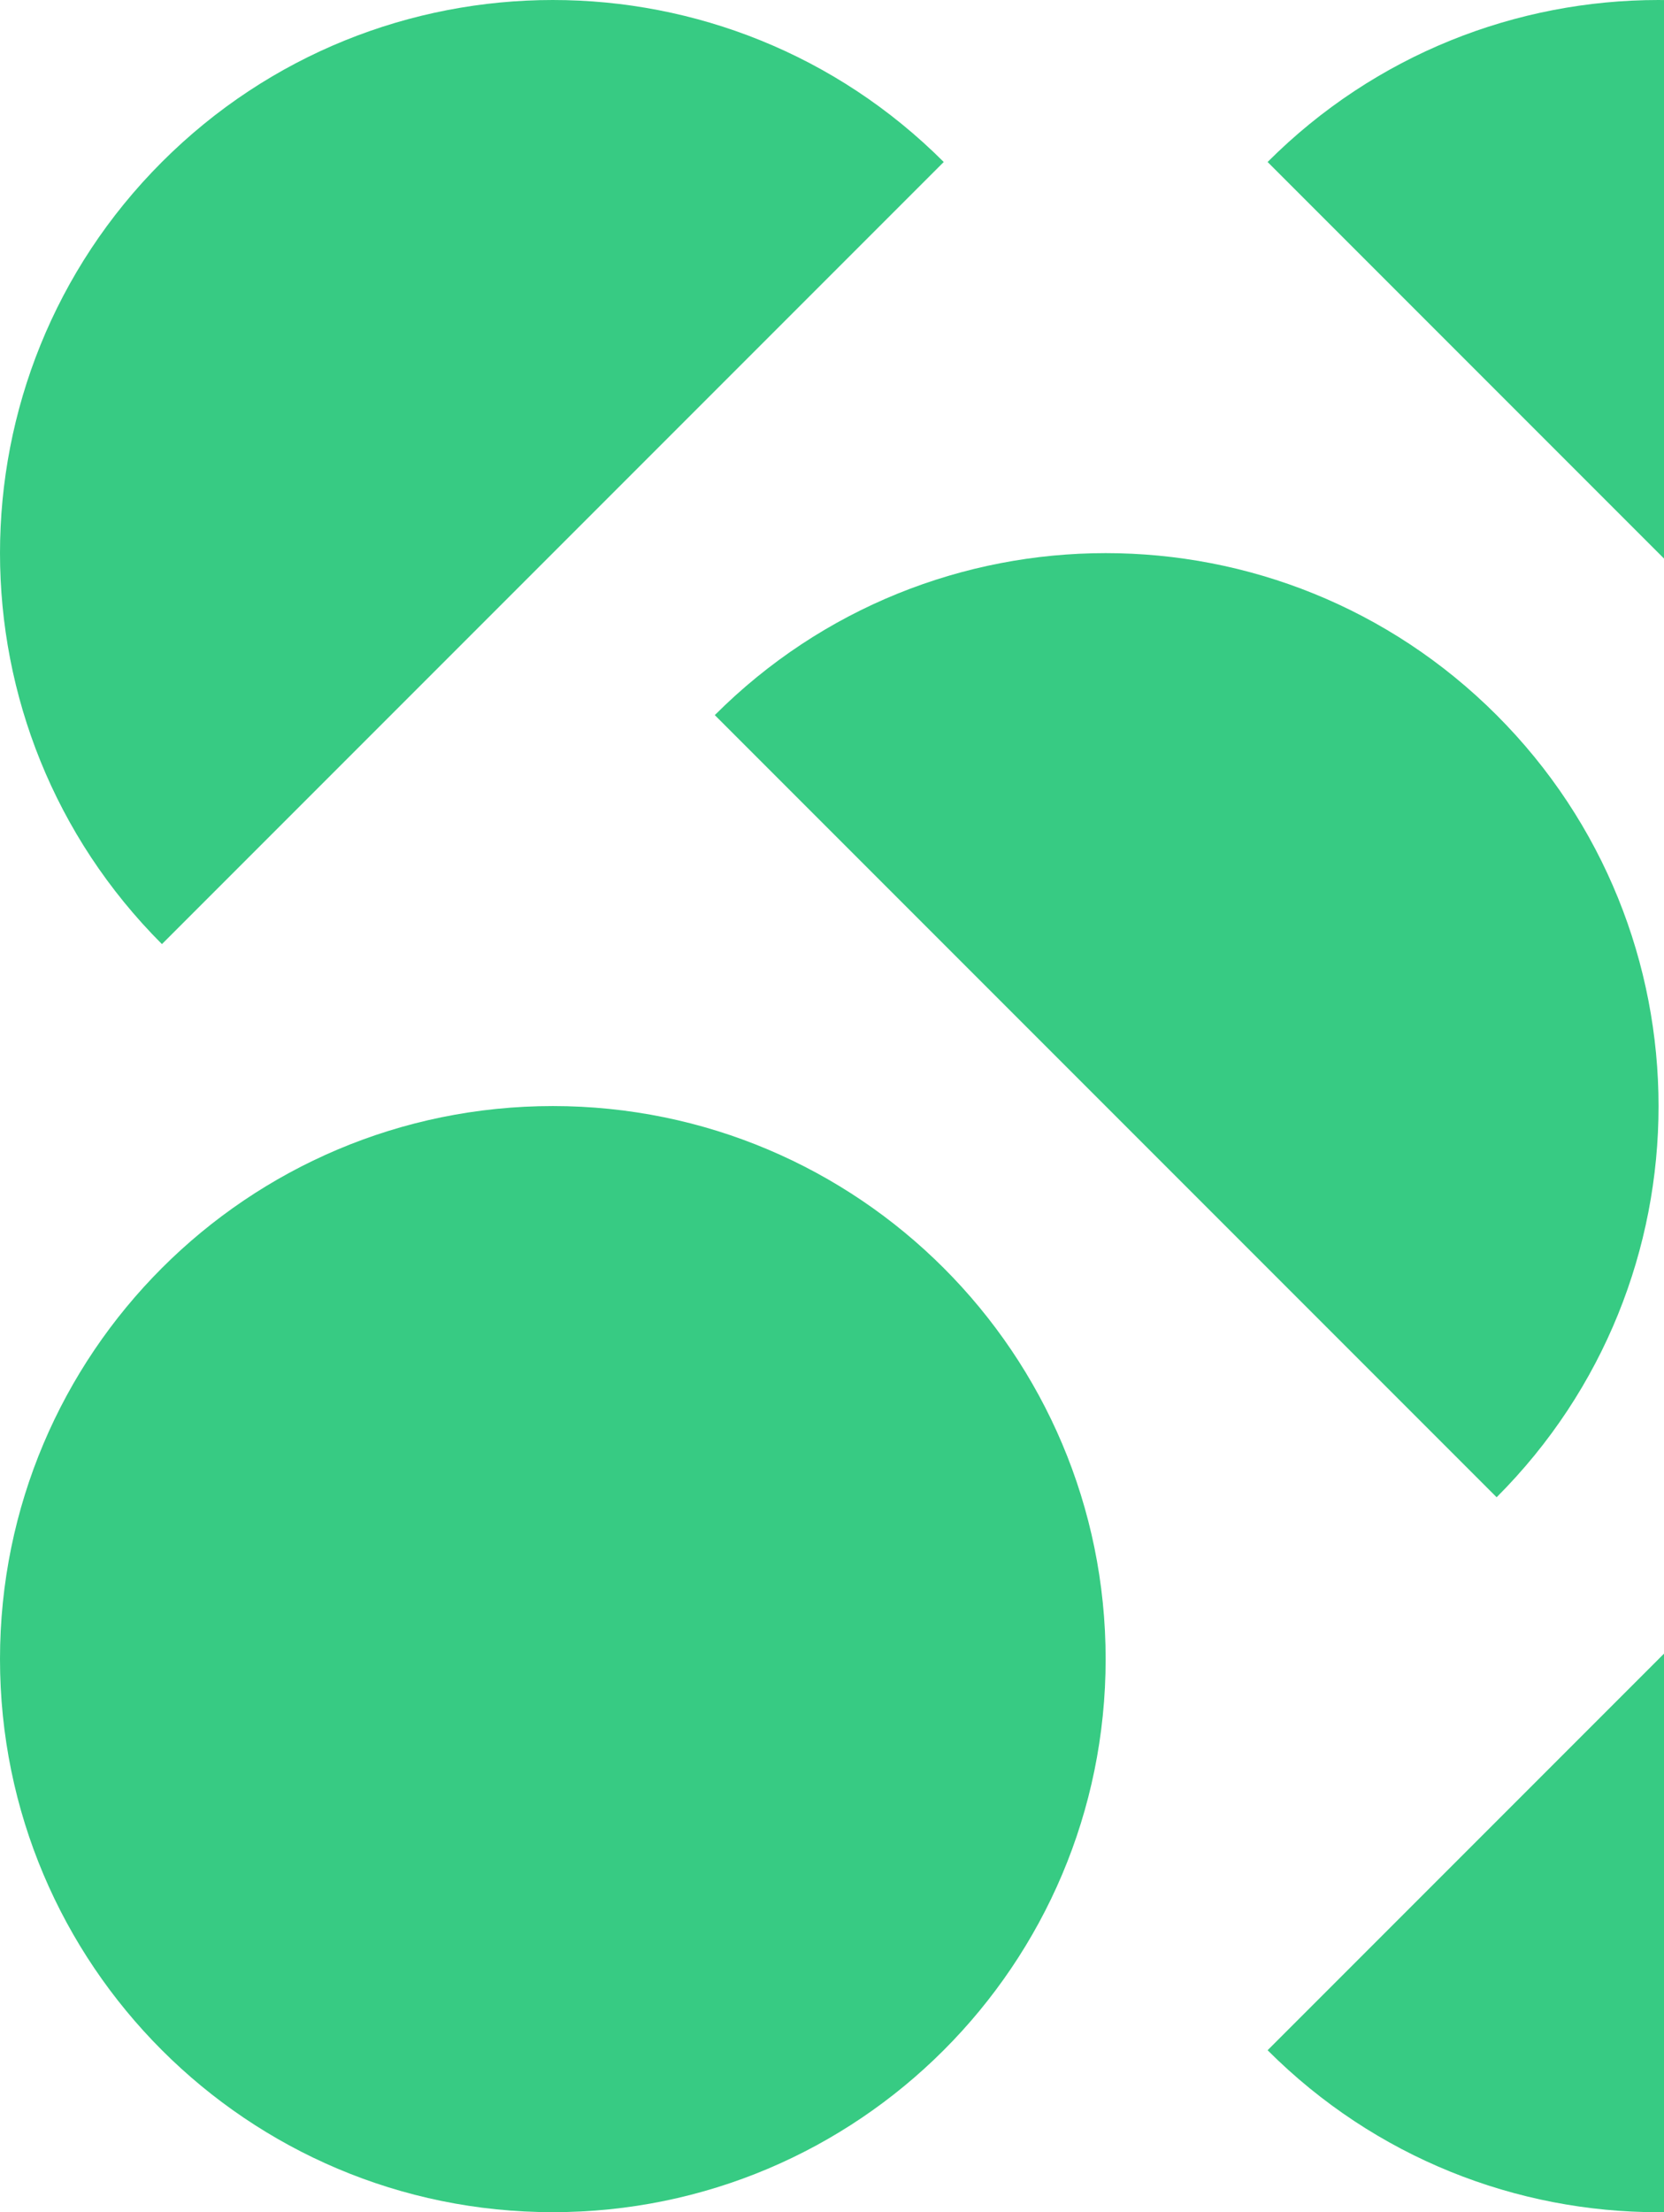
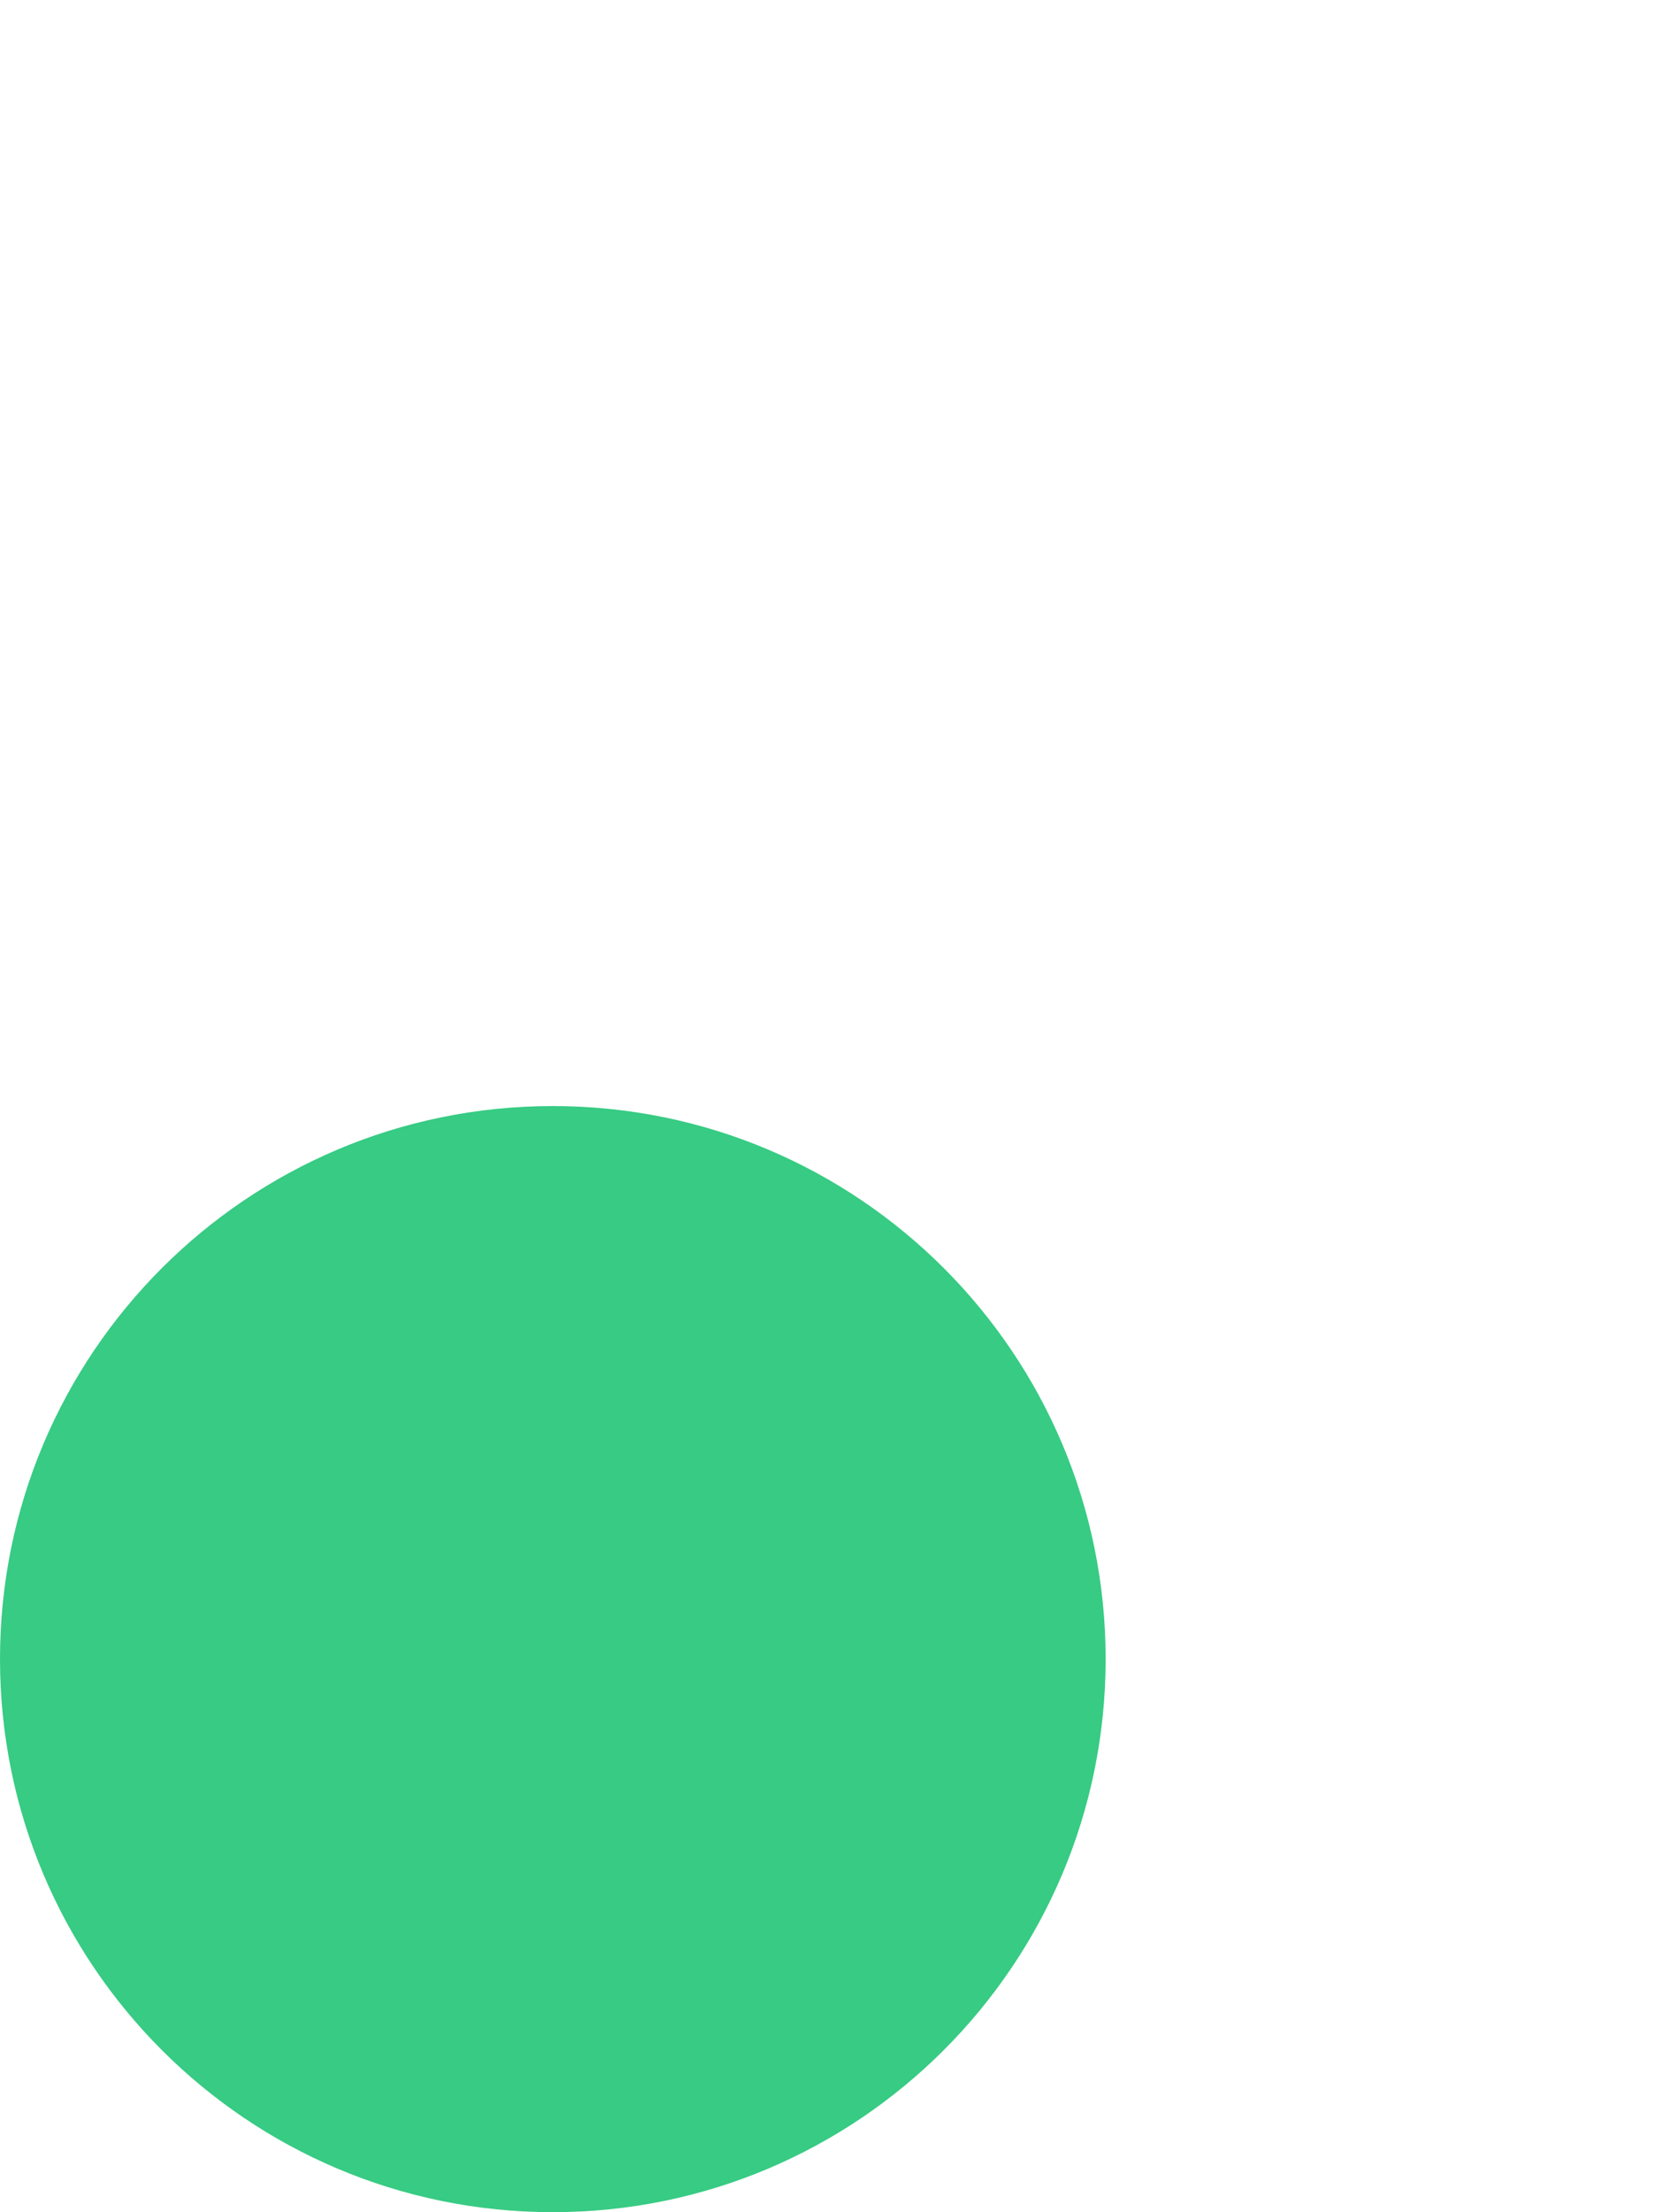
<svg xmlns="http://www.w3.org/2000/svg" width="614" height="816" viewBox="0 0 614 816" fill="none">
  <g opacity="0.8">
    <path d="M407.97 611.948C407.97 499.3 316.648 407.963 203.985 407.963C91.323 407.963 0 499.3 0 611.948C0 724.61 91.323 815.947 203.985 815.947C316.648 815.947 407.97 724.597 407.97 611.948Z" fill="#05BE64" />
-     <path d="M467.734 756.218C547.4 835.884 676.561 835.884 756.213 756.218C835.865 676.552 835.879 547.378 756.213 467.726L467.734 756.218Z" fill="#05BE64" />
-     <path d="M552.242 552.257C631.908 472.591 631.908 343.431 552.242 263.765C472.576 184.099 343.416 184.099 263.75 263.765L552.242 552.257Z" fill="#05BE64" />
-     <path d="M756.213 348.228C835.879 268.562 835.879 139.402 756.213 59.749C676.547 -19.916 547.387 -19.916 467.734 59.749L756.213 348.228Z" fill="#05BE64" />
-     <path d="M348.228 59.749C268.562 -19.916 139.402 -19.916 59.749 59.749C-19.916 139.415 -19.916 268.576 59.749 348.228L348.228 59.749Z" fill="#05BE64" />
  </g>
</svg>